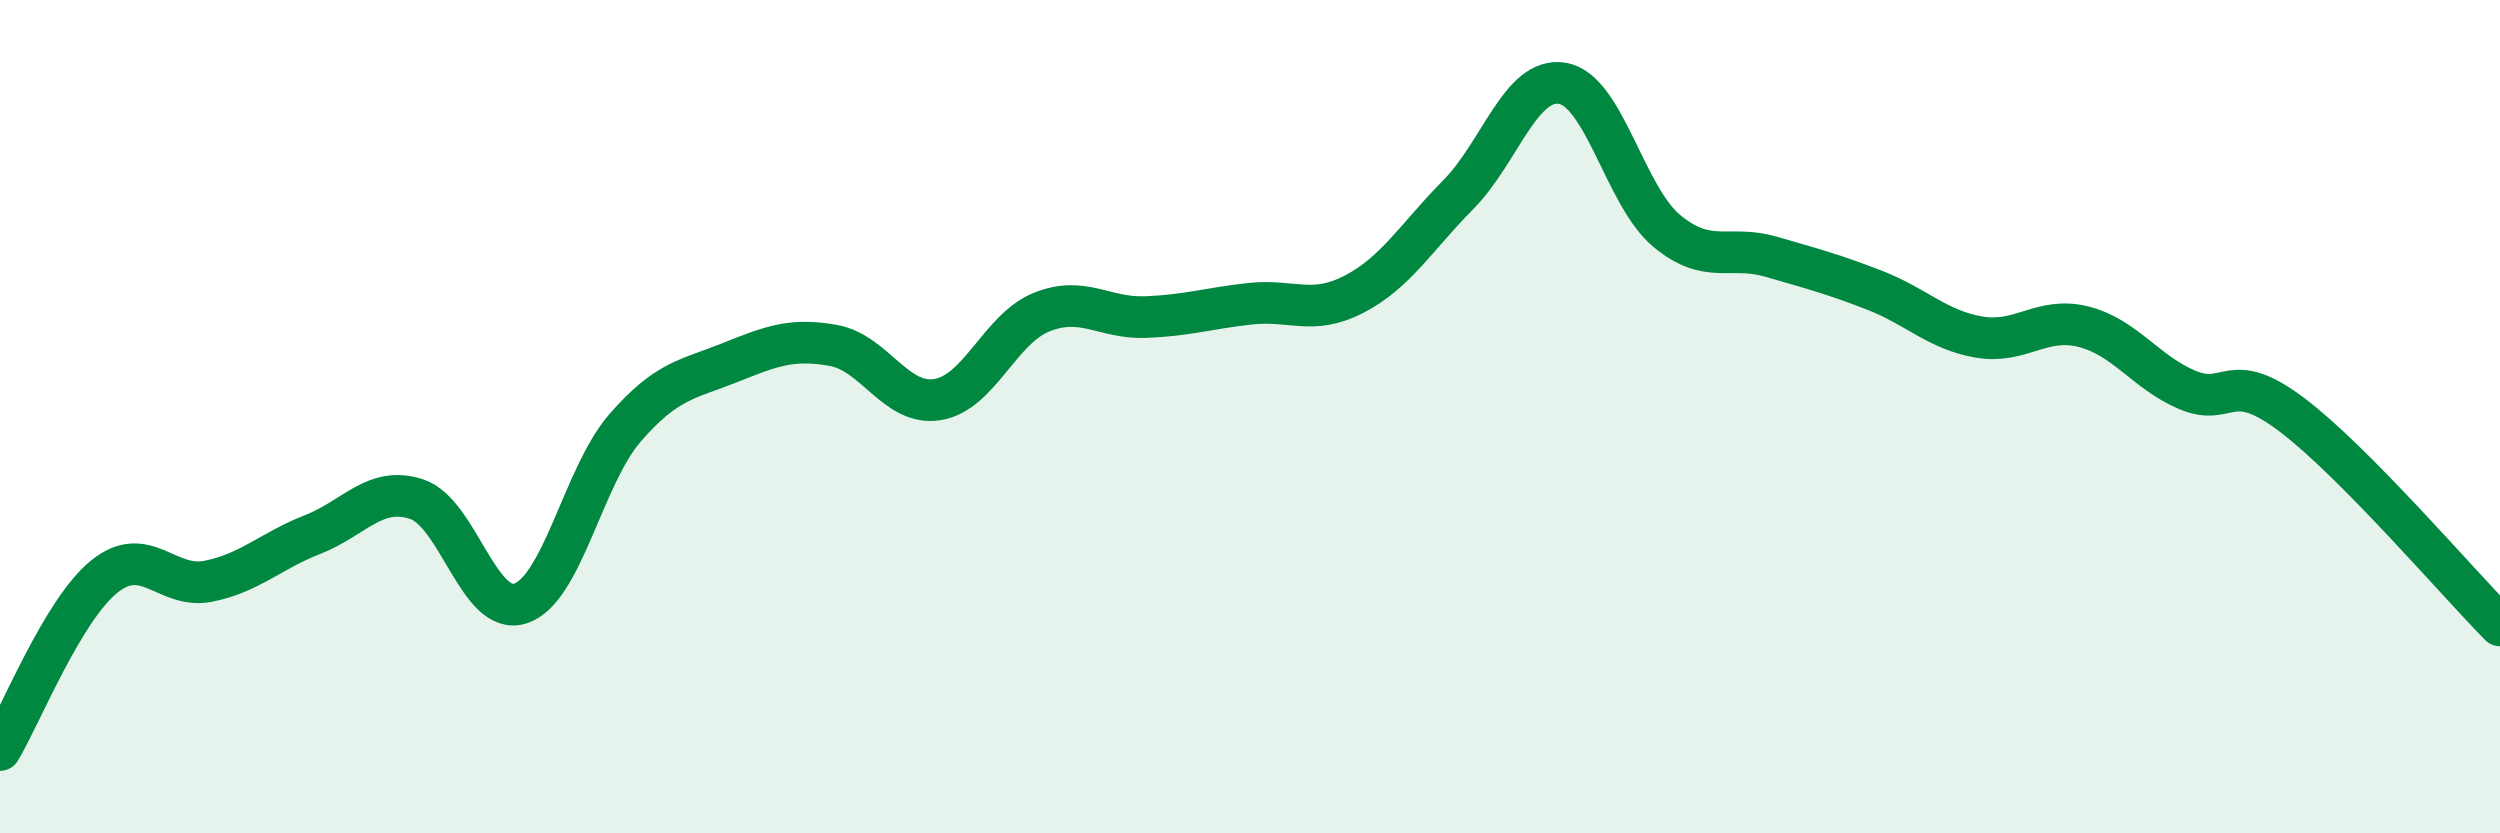
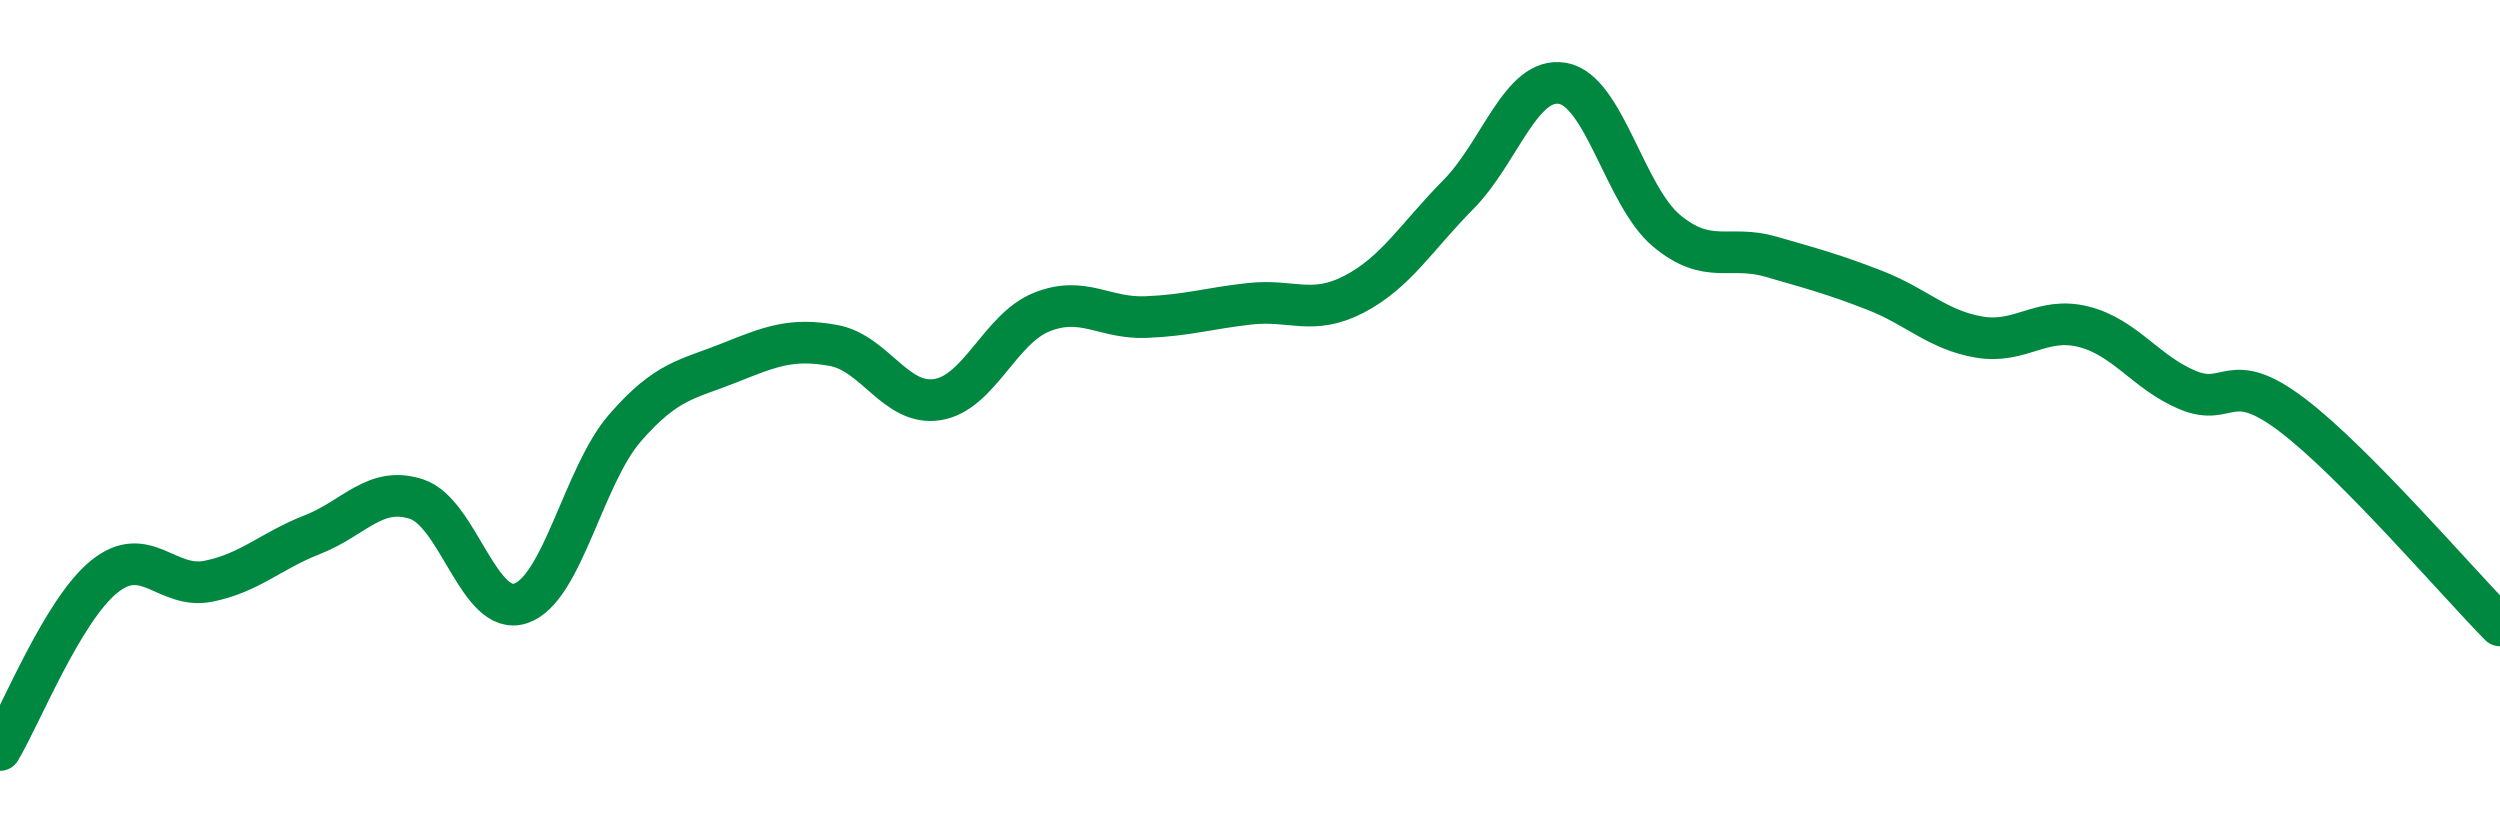
<svg xmlns="http://www.w3.org/2000/svg" width="60" height="20" viewBox="0 0 60 20">
-   <path d="M 0,18 C 0.5,17.17 1.5,14.65 2.5,13.84 C 3.5,13.03 4,14.15 5,13.95 C 6,13.75 6.5,13.22 7.5,12.83 C 8.5,12.44 9,11.65 10,11.98 C 11,12.31 11.5,14.82 12.5,14.48 C 13.5,14.14 14,11.42 15,10.27 C 16,9.12 16.5,9.11 17.5,8.71 C 18.5,8.31 19,8.11 20,8.29 C 21,8.47 21.5,9.75 22.5,9.59 C 23.5,9.43 24,7.89 25,7.49 C 26,7.09 26.5,7.65 27.5,7.61 C 28.5,7.57 29,7.4 30,7.29 C 31,7.18 31.5,7.58 32.5,7.06 C 33.5,6.54 34,5.68 35,4.67 C 36,3.66 36.5,1.83 37.5,2 C 38.5,2.17 39,4.71 40,5.54 C 41,6.37 41.5,5.87 42.5,6.16 C 43.5,6.45 44,6.58 45,6.97 C 46,7.36 46.5,7.92 47.5,8.09 C 48.5,8.26 49,7.59 50,7.84 C 51,8.09 51.5,8.94 52.5,9.36 C 53.5,9.78 53.5,8.82 55,9.95 C 56.5,11.08 59,14 60,15.01L60 20L0 20Z" fill="#008740" opacity="0.1" stroke-linecap="round" stroke-linejoin="round" />
  <path d="M 0,18 C 0.5,17.17 1.5,14.65 2.5,13.84 C 3.5,13.03 4,14.15 5,13.95 C 6,13.75 6.5,13.22 7.5,12.83 C 8.5,12.44 9,11.65 10,11.98 C 11,12.31 11.5,14.82 12.5,14.48 C 13.5,14.14 14,11.42 15,10.27 C 16,9.12 16.5,9.11 17.5,8.71 C 18.5,8.31 19,8.11 20,8.29 C 21,8.47 21.5,9.75 22.5,9.59 C 23.5,9.43 24,7.89 25,7.49 C 26,7.09 26.5,7.65 27.5,7.61 C 28.5,7.57 29,7.4 30,7.29 C 31,7.18 31.5,7.58 32.5,7.06 C 33.5,6.54 34,5.68 35,4.67 C 36,3.66 36.5,1.83 37.5,2 C 38.5,2.17 39,4.71 40,5.54 C 41,6.37 41.5,5.87 42.5,6.16 C 43.5,6.45 44,6.58 45,6.97 C 46,7.36 46.5,7.92 47.5,8.09 C 48.5,8.26 49,7.59 50,7.84 C 51,8.09 51.5,8.94 52.5,9.36 C 53.5,9.78 53.5,8.82 55,9.95 C 56.5,11.08 59,14 60,15.01" stroke="#008740" stroke-width="1" fill="none" stroke-linecap="round" stroke-linejoin="round" />
</svg>